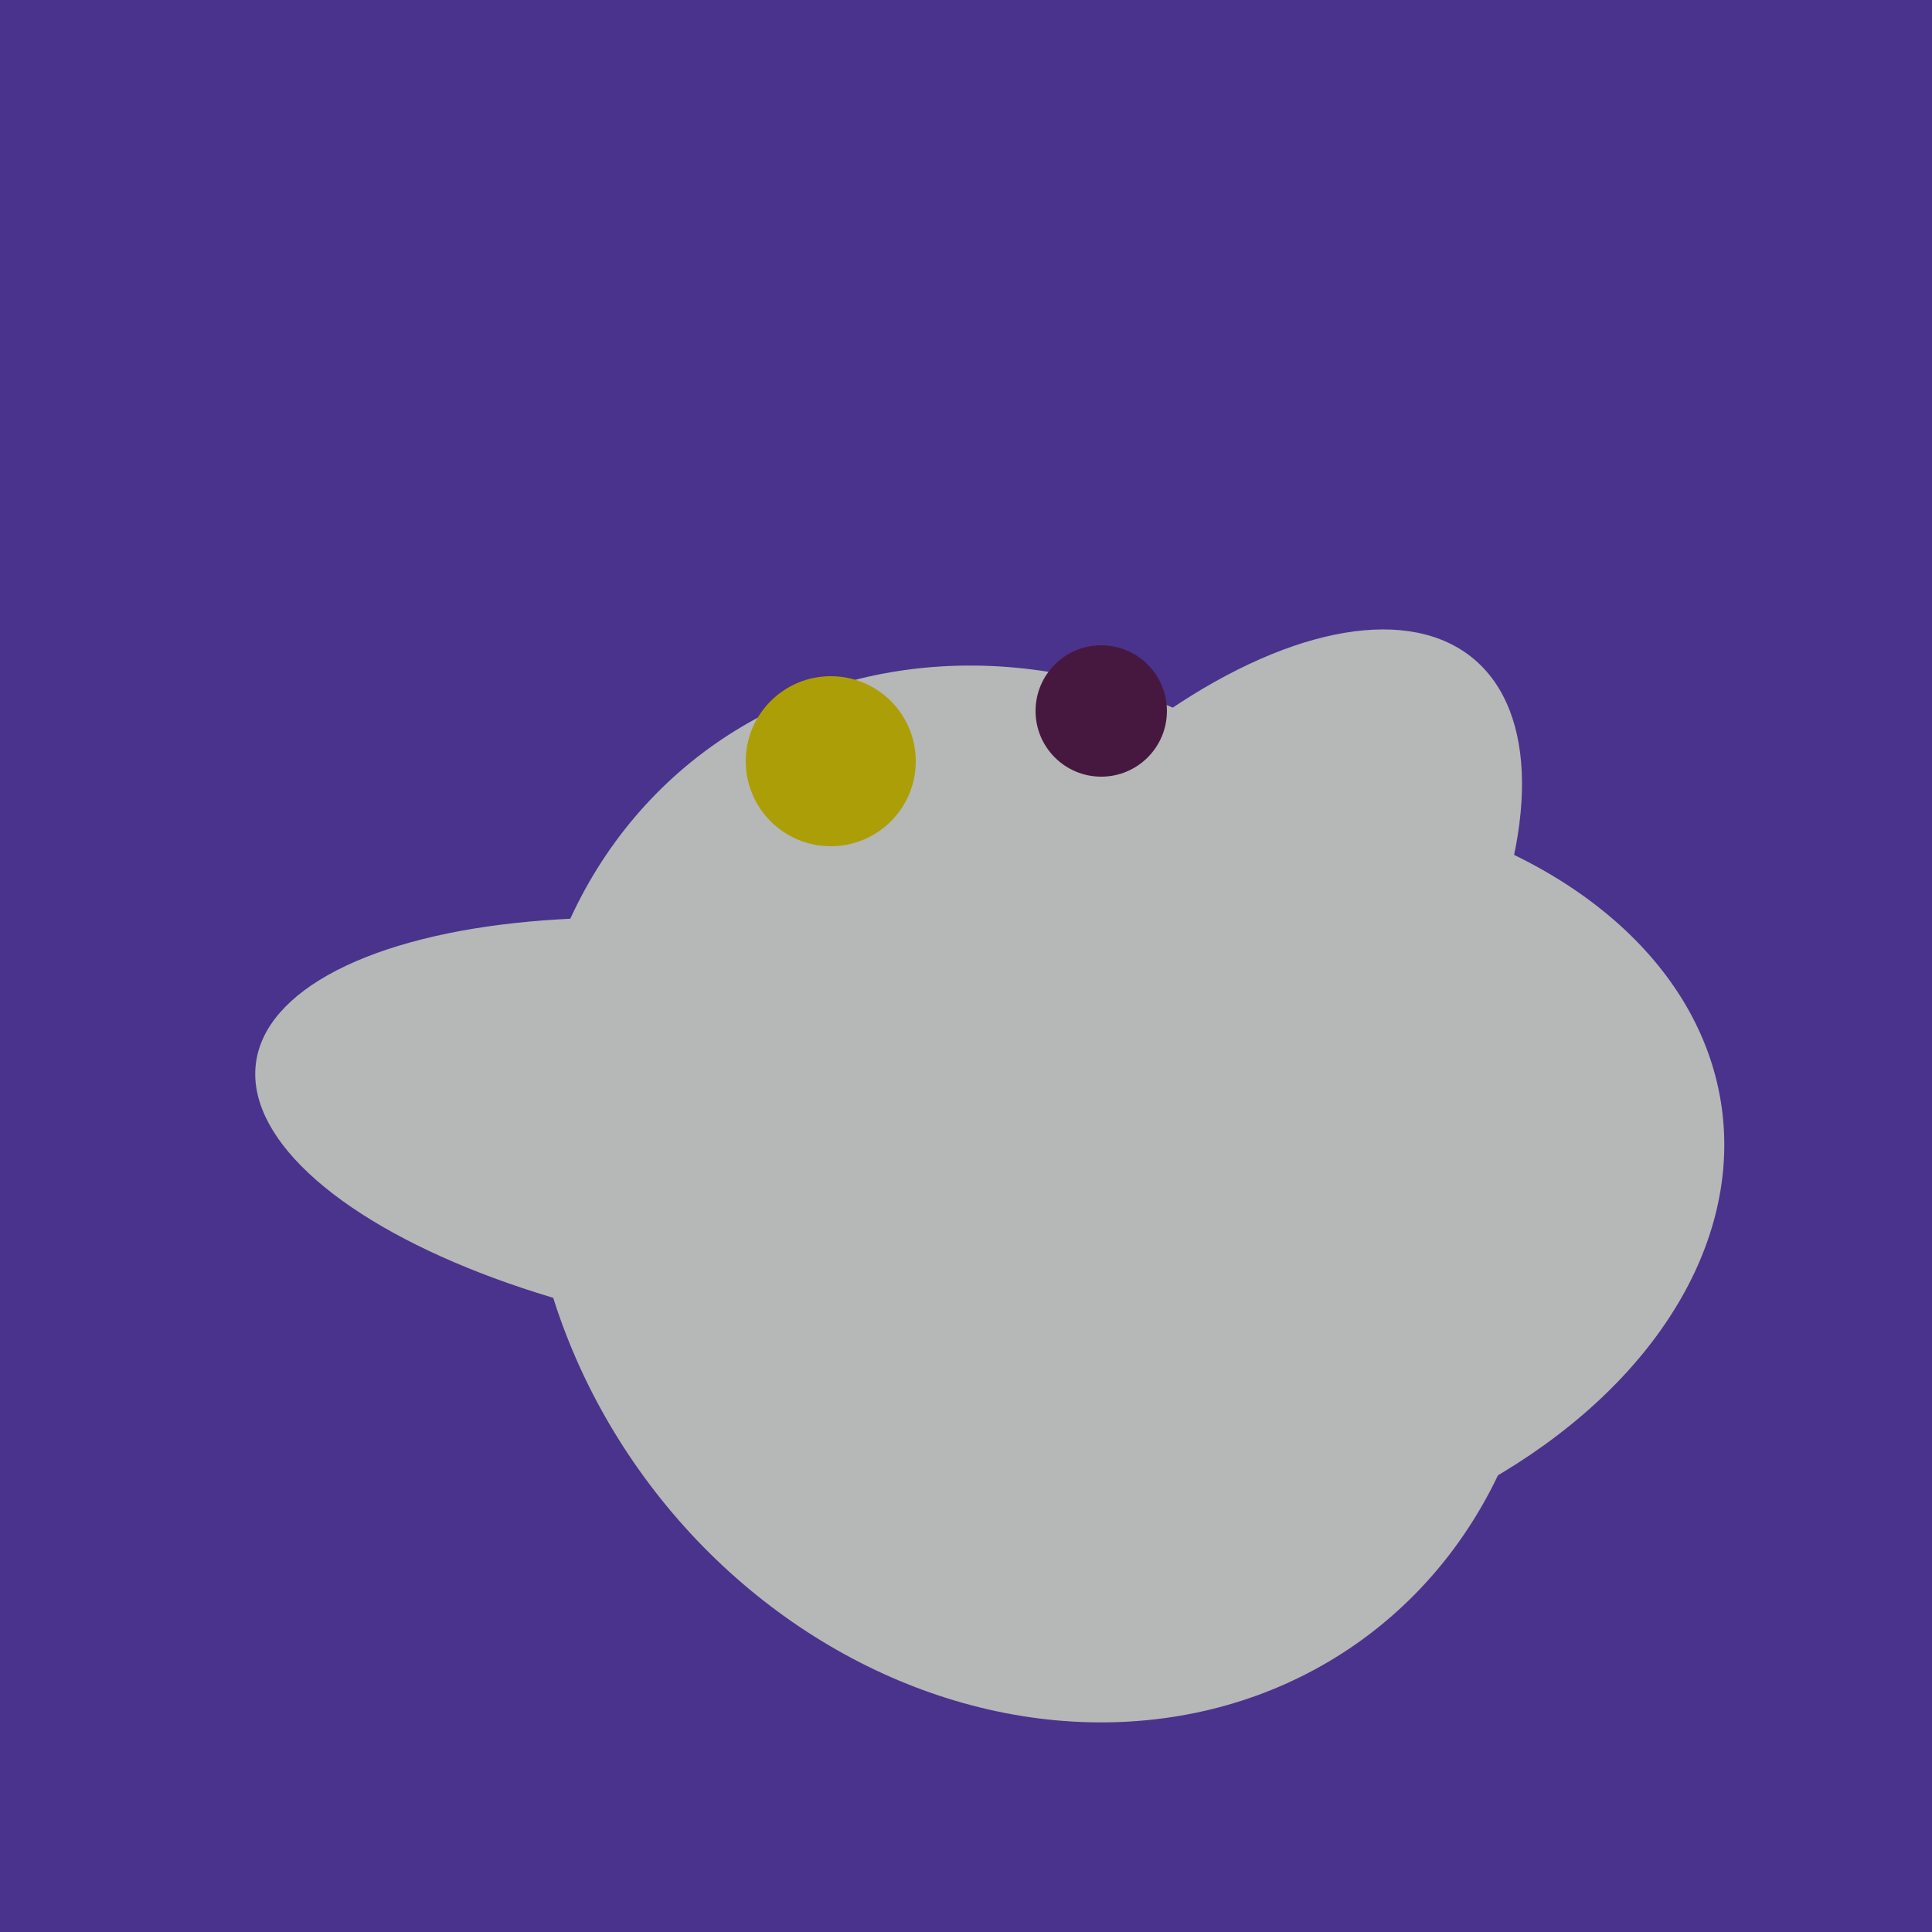
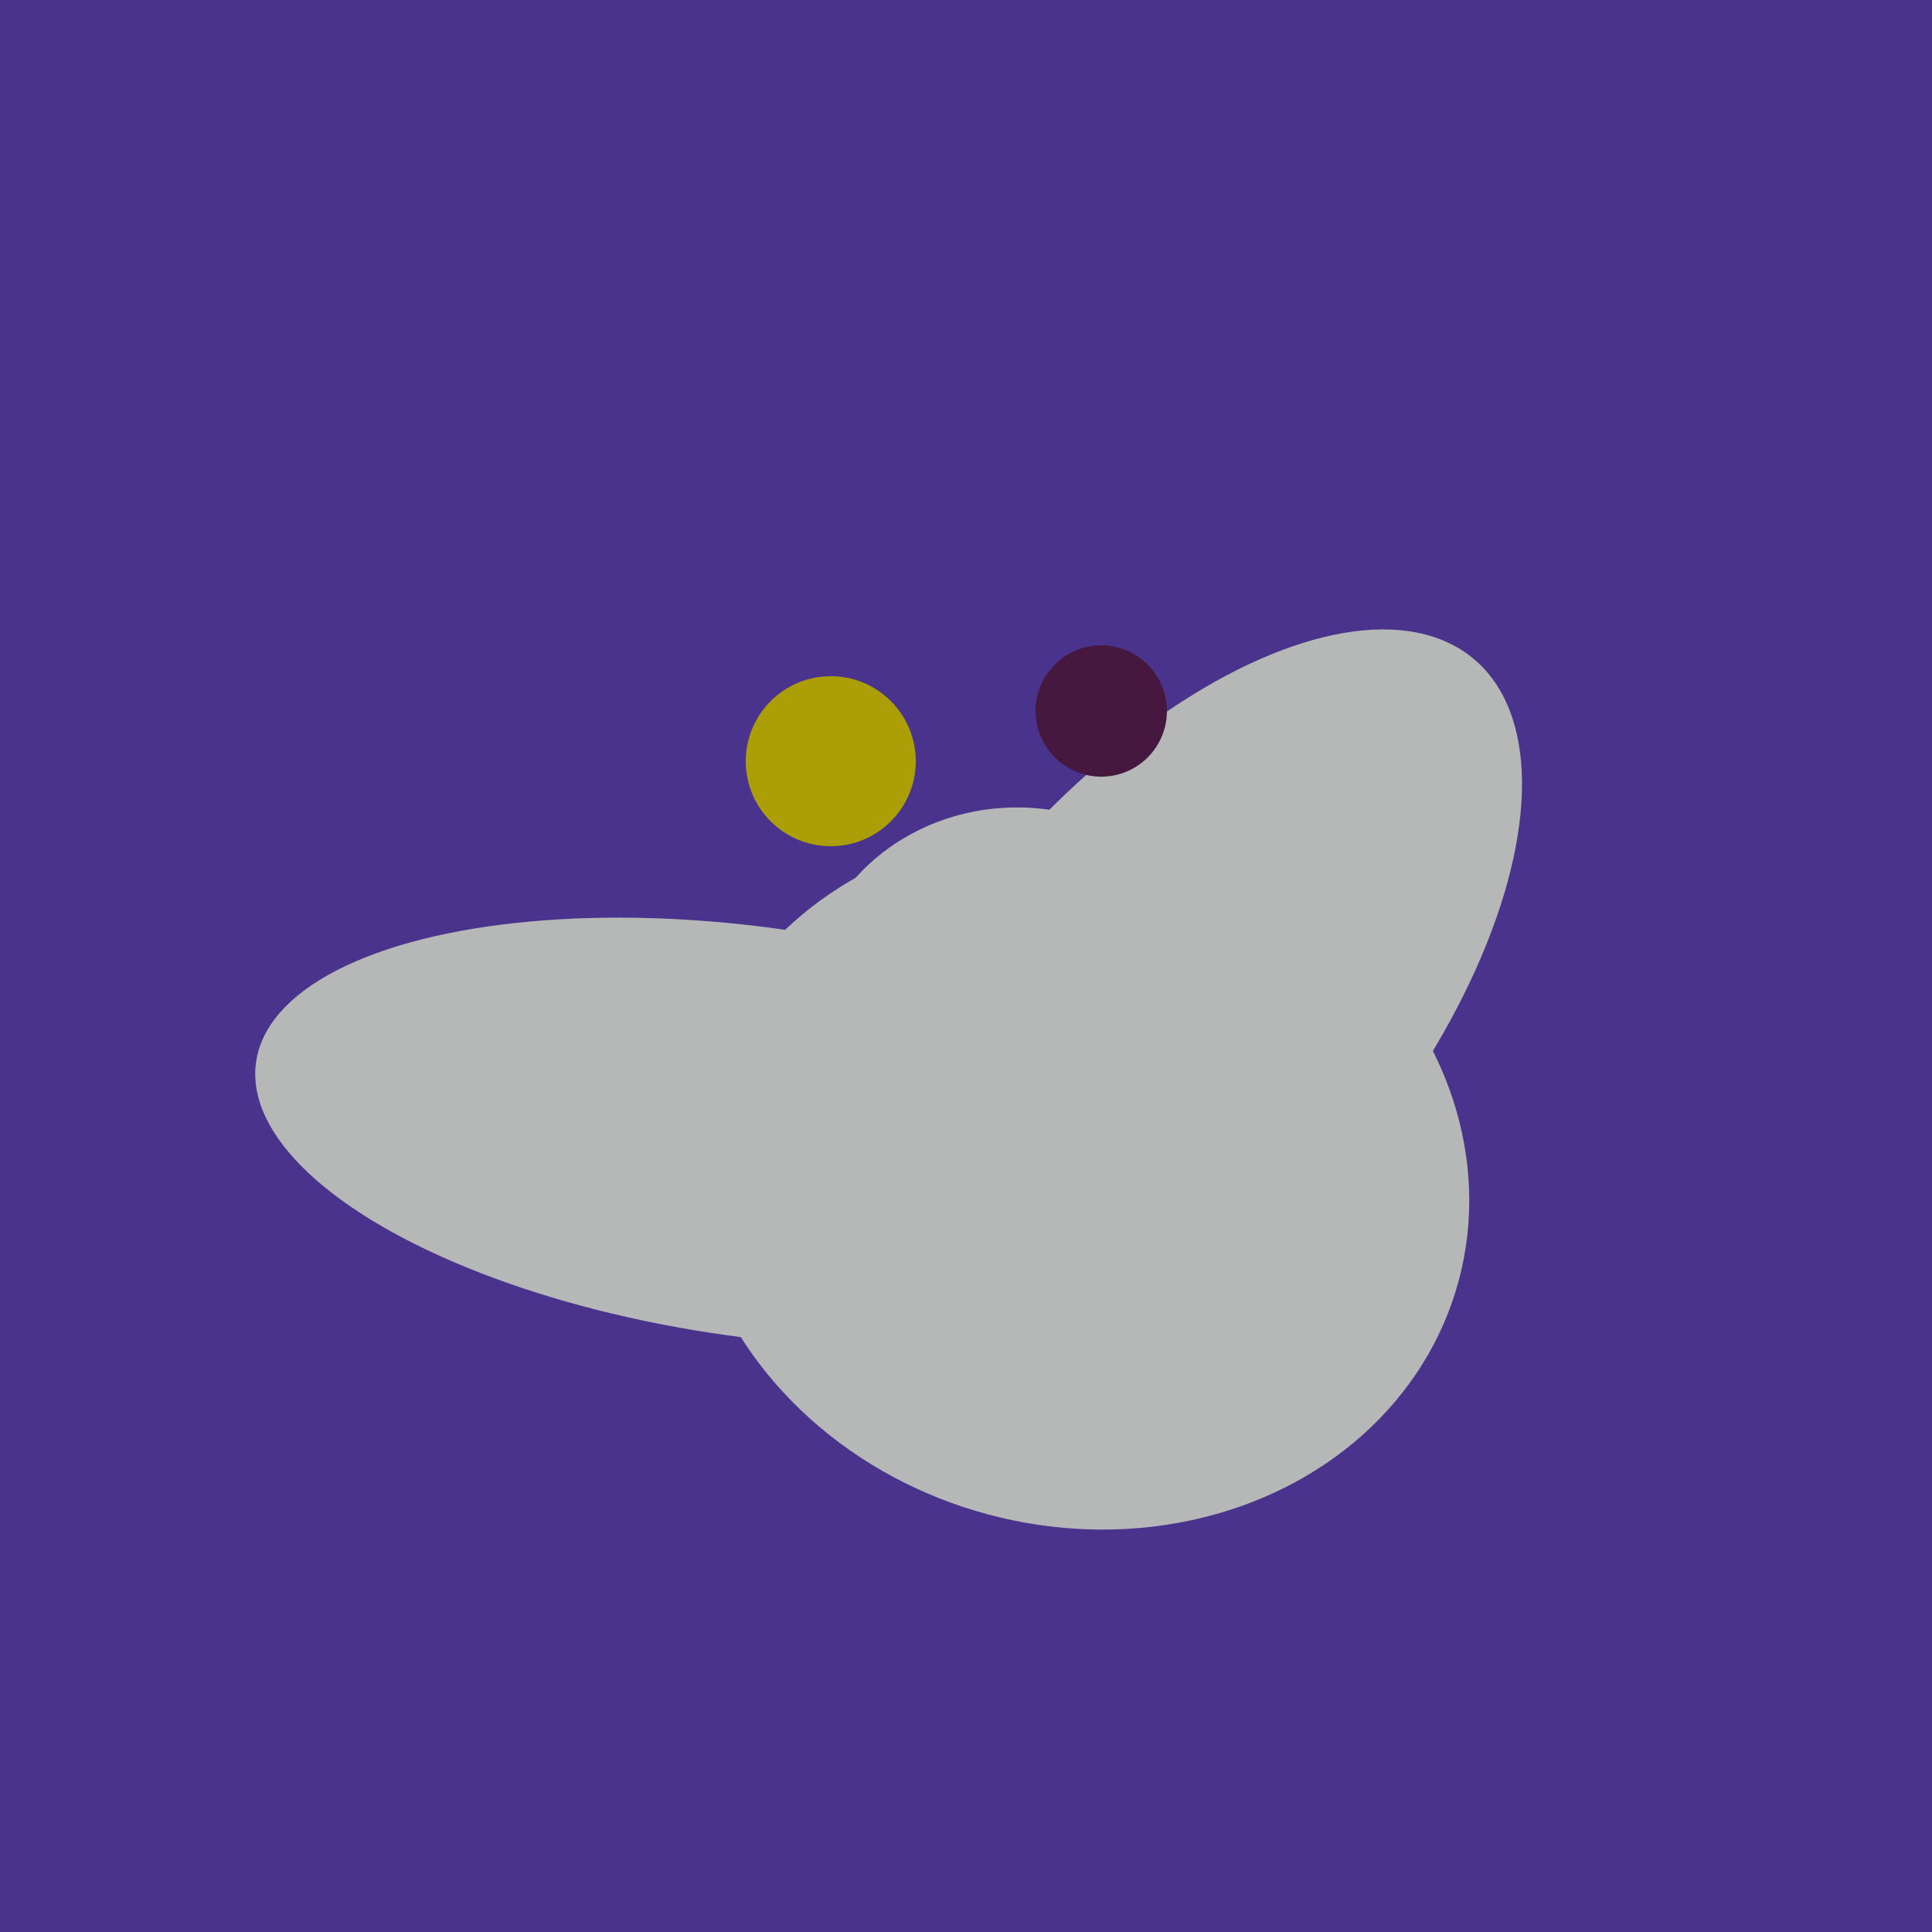
<svg xmlns="http://www.w3.org/2000/svg" width="500" height="500">
  <rect width="500" height="500" fill="#4a338c" />
-   <ellipse cx="268" cy="309" rx="125" ry="143" transform="rotate(323, 268, 309)" fill="rgb(182,183,183)" />
  <ellipse cx="195" cy="293" rx="53" ry="130" transform="rotate(98, 195, 293)" fill="rgb(182,183,183)" />
  <ellipse cx="303" cy="264" rx="122" ry="60" transform="rotate(130, 303, 264)" fill="rgb(182,183,183)" />
  <ellipse cx="264" cy="260" rx="55" ry="51" transform="rotate(185, 264, 260)" fill="rgb(182,183,183)" />
  <ellipse cx="279" cy="305" rx="102" ry="90" transform="rotate(15, 279, 305)" fill="rgb(182,183,183)" />
-   <ellipse cx="300" cy="307" rx="101" ry="147" transform="rotate(262, 300, 307)" fill="rgb(182,183,183)" />
  <circle cx="215" cy="197" r="22" fill="rgb(172,158,6)" />
  <circle cx="285" cy="184" r="17" fill="rgb(71,24,63)" />
</svg>